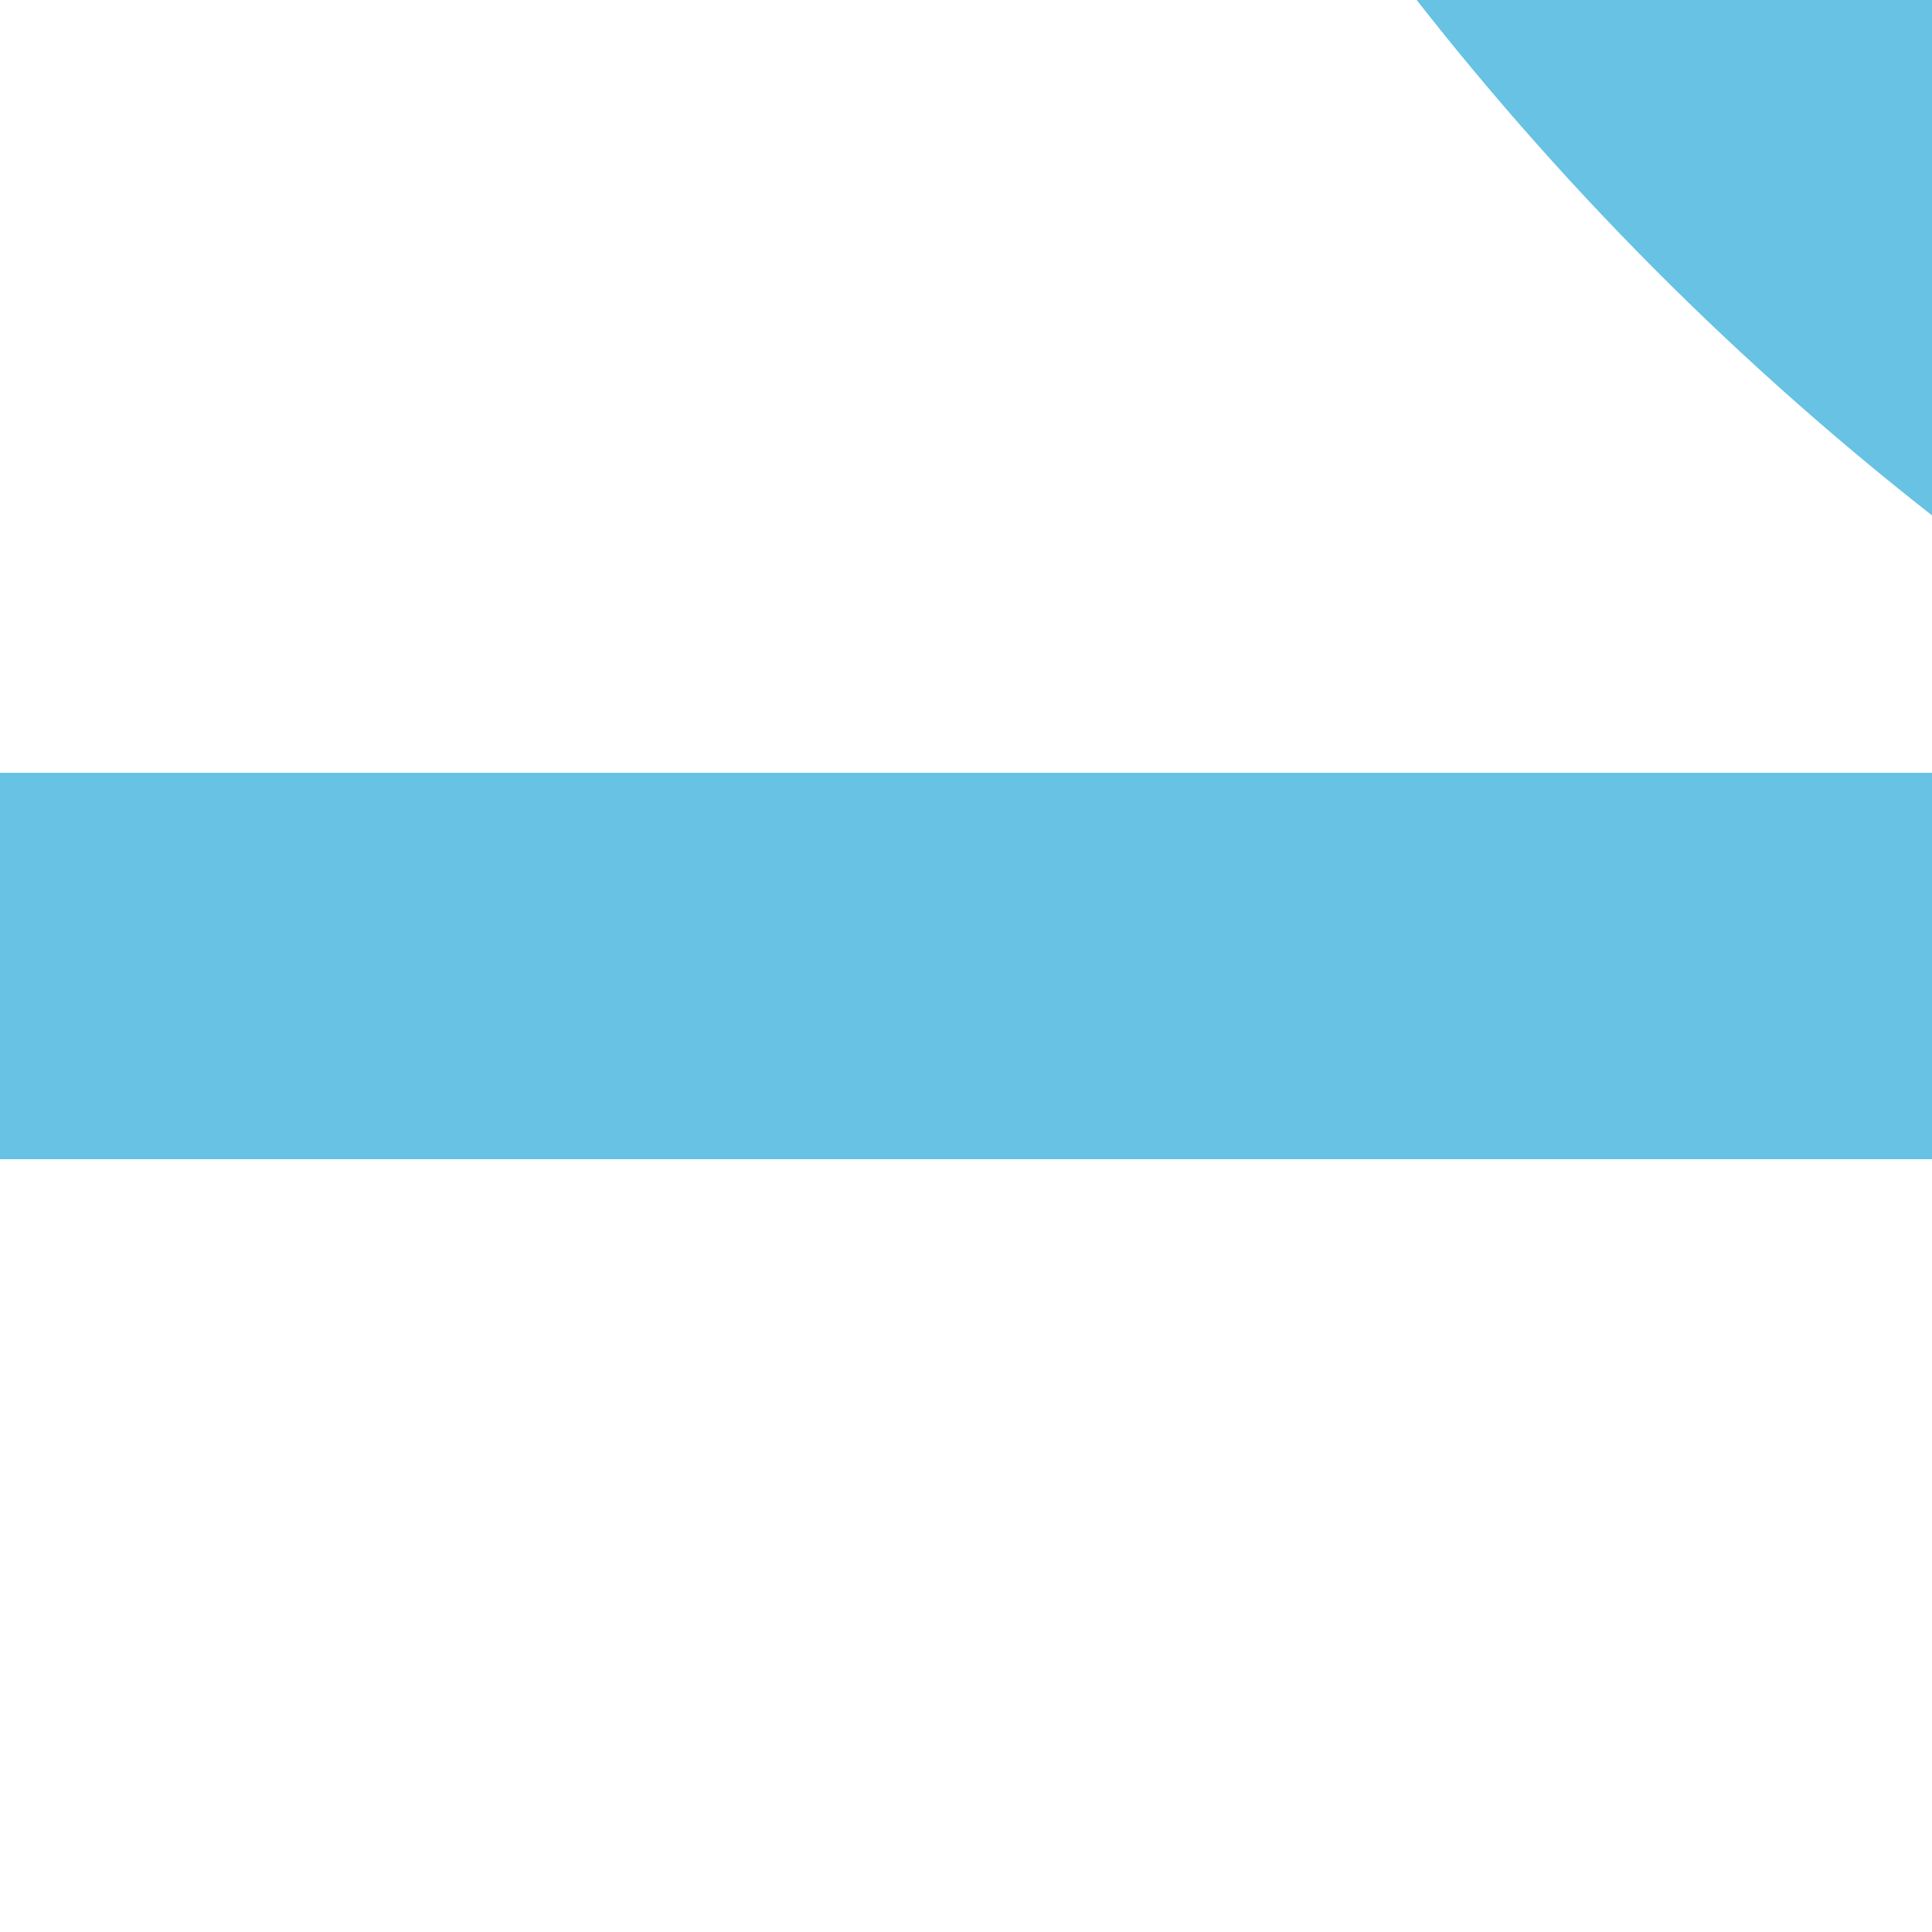
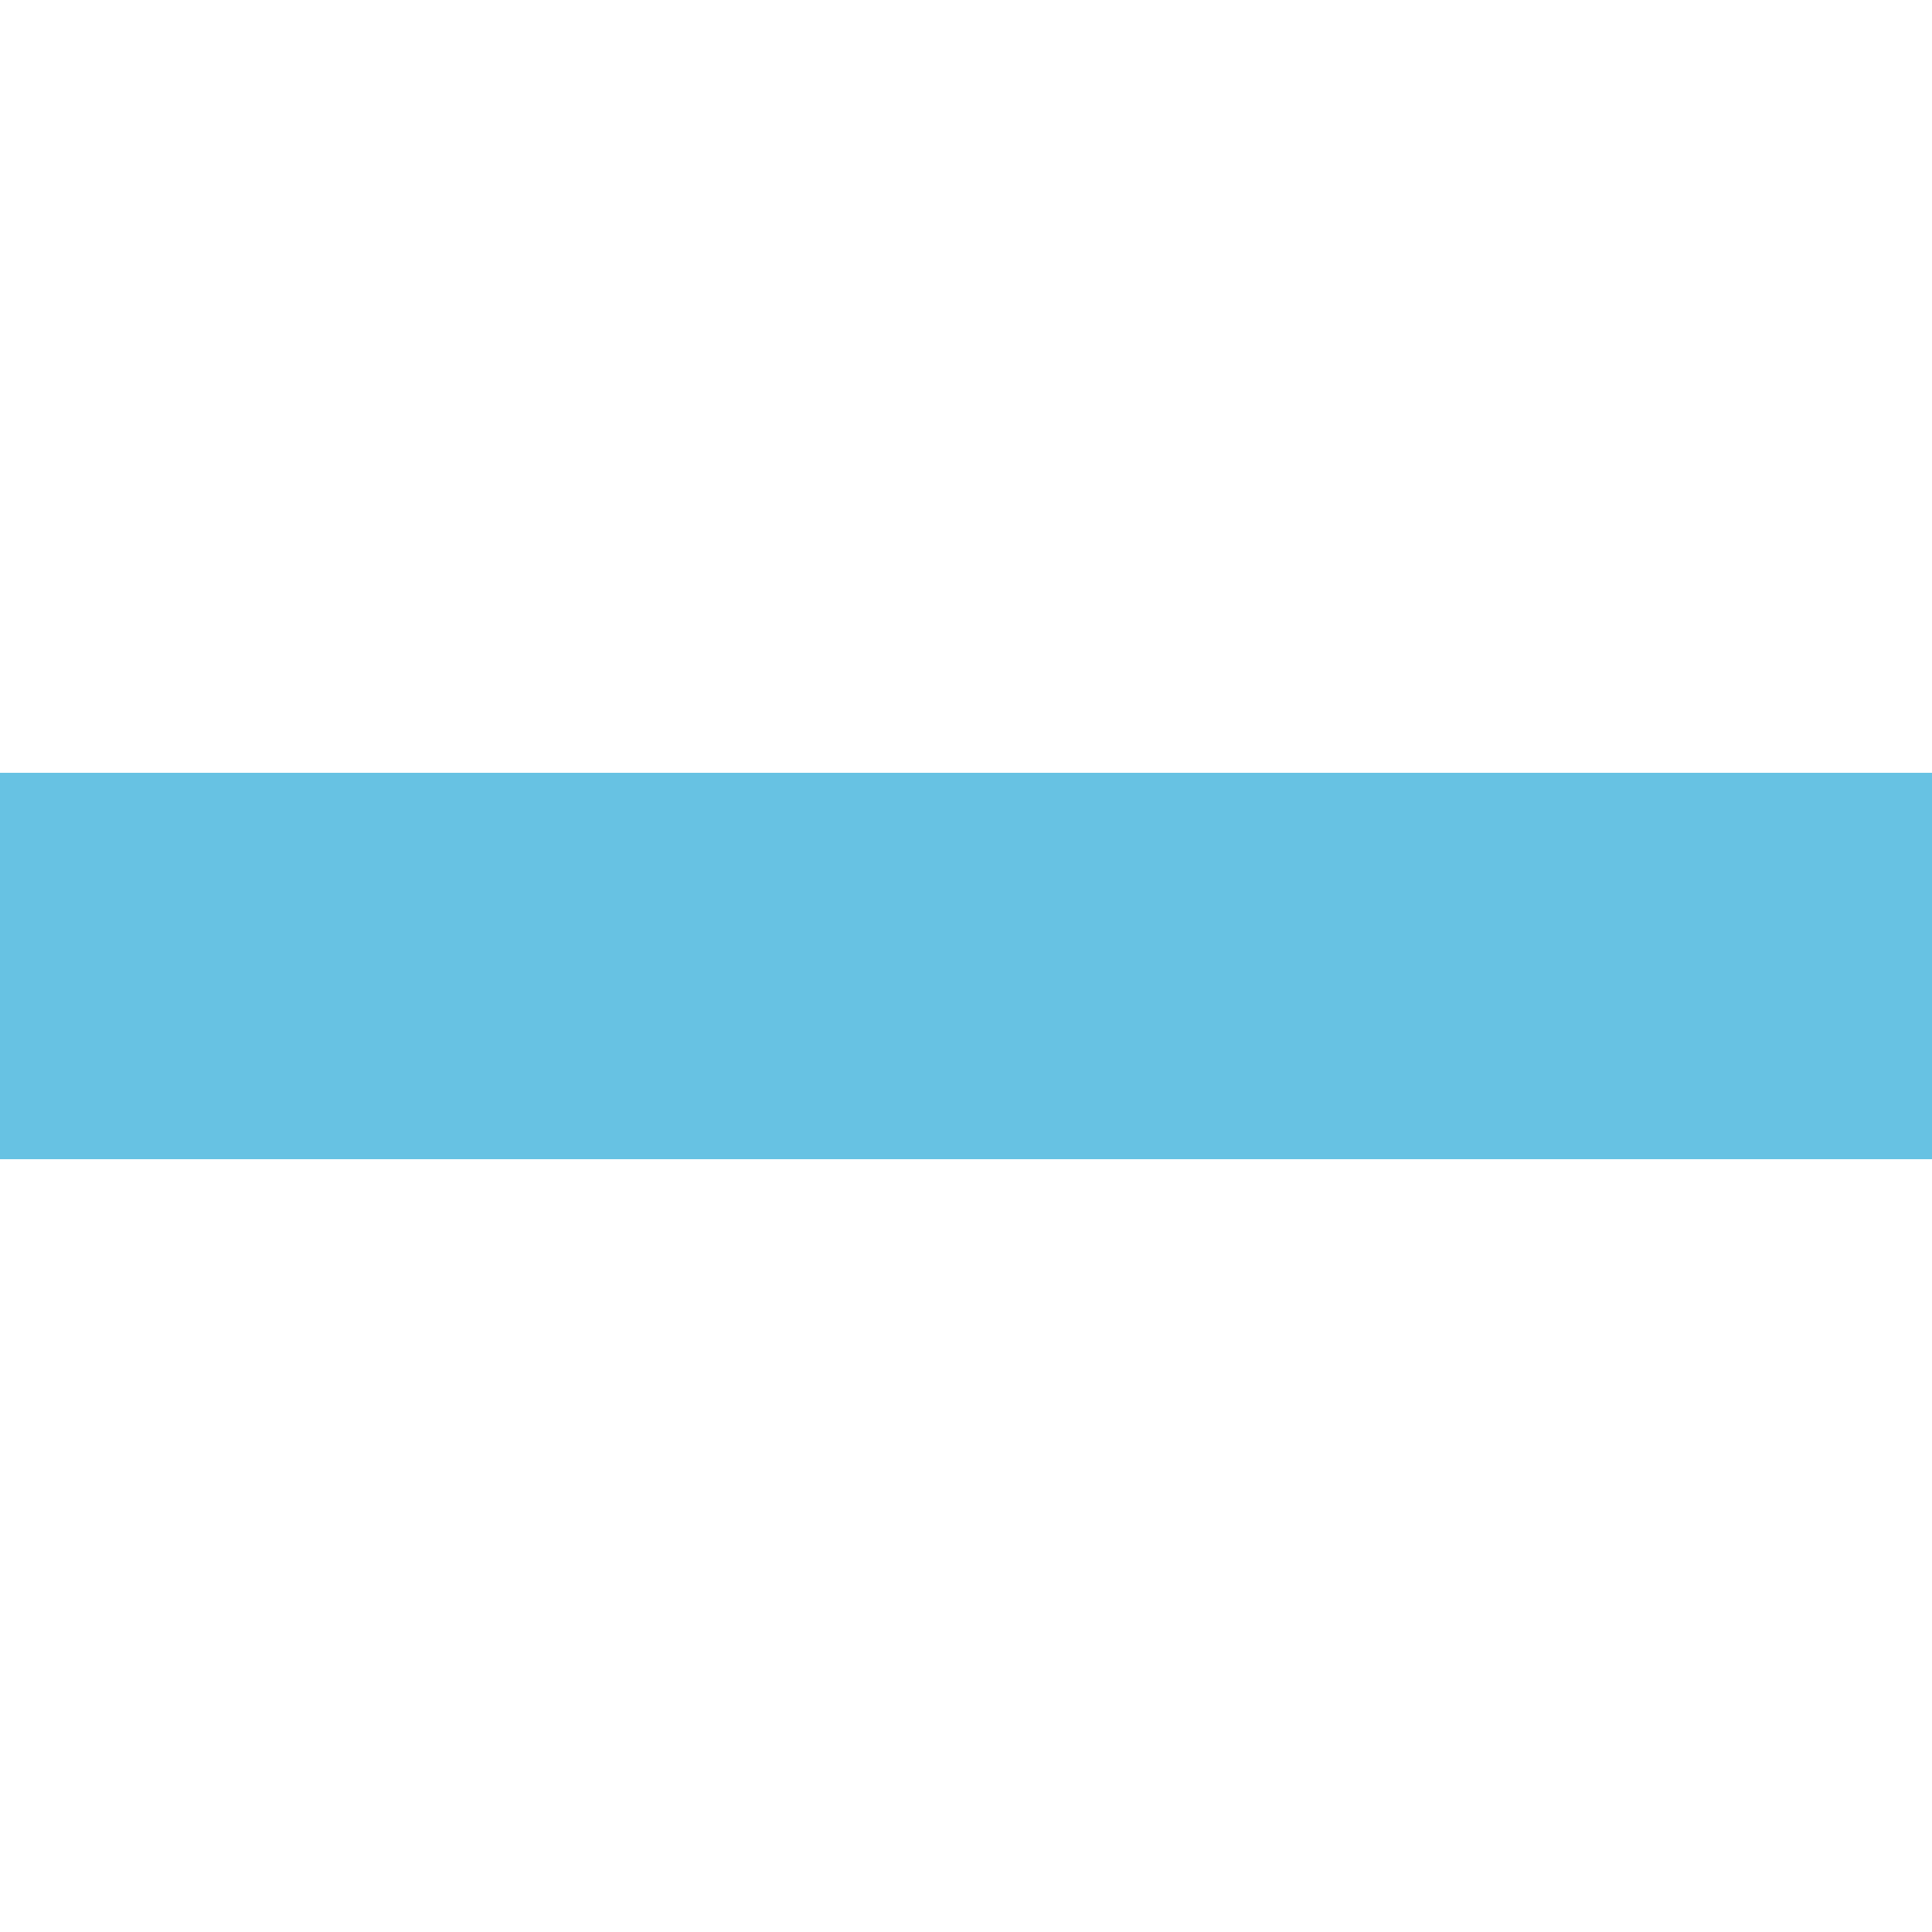
<svg xmlns="http://www.w3.org/2000/svg" width="500" height="500">
  <title>exSTRq+k1 sky</title>
  <g stroke="#67C2E3" stroke-width="100">
    <path d="M 0,250 H 500" />
-     <circle cx="982.84" cy="-482.84" r="732.84" />
  </g>
</svg>